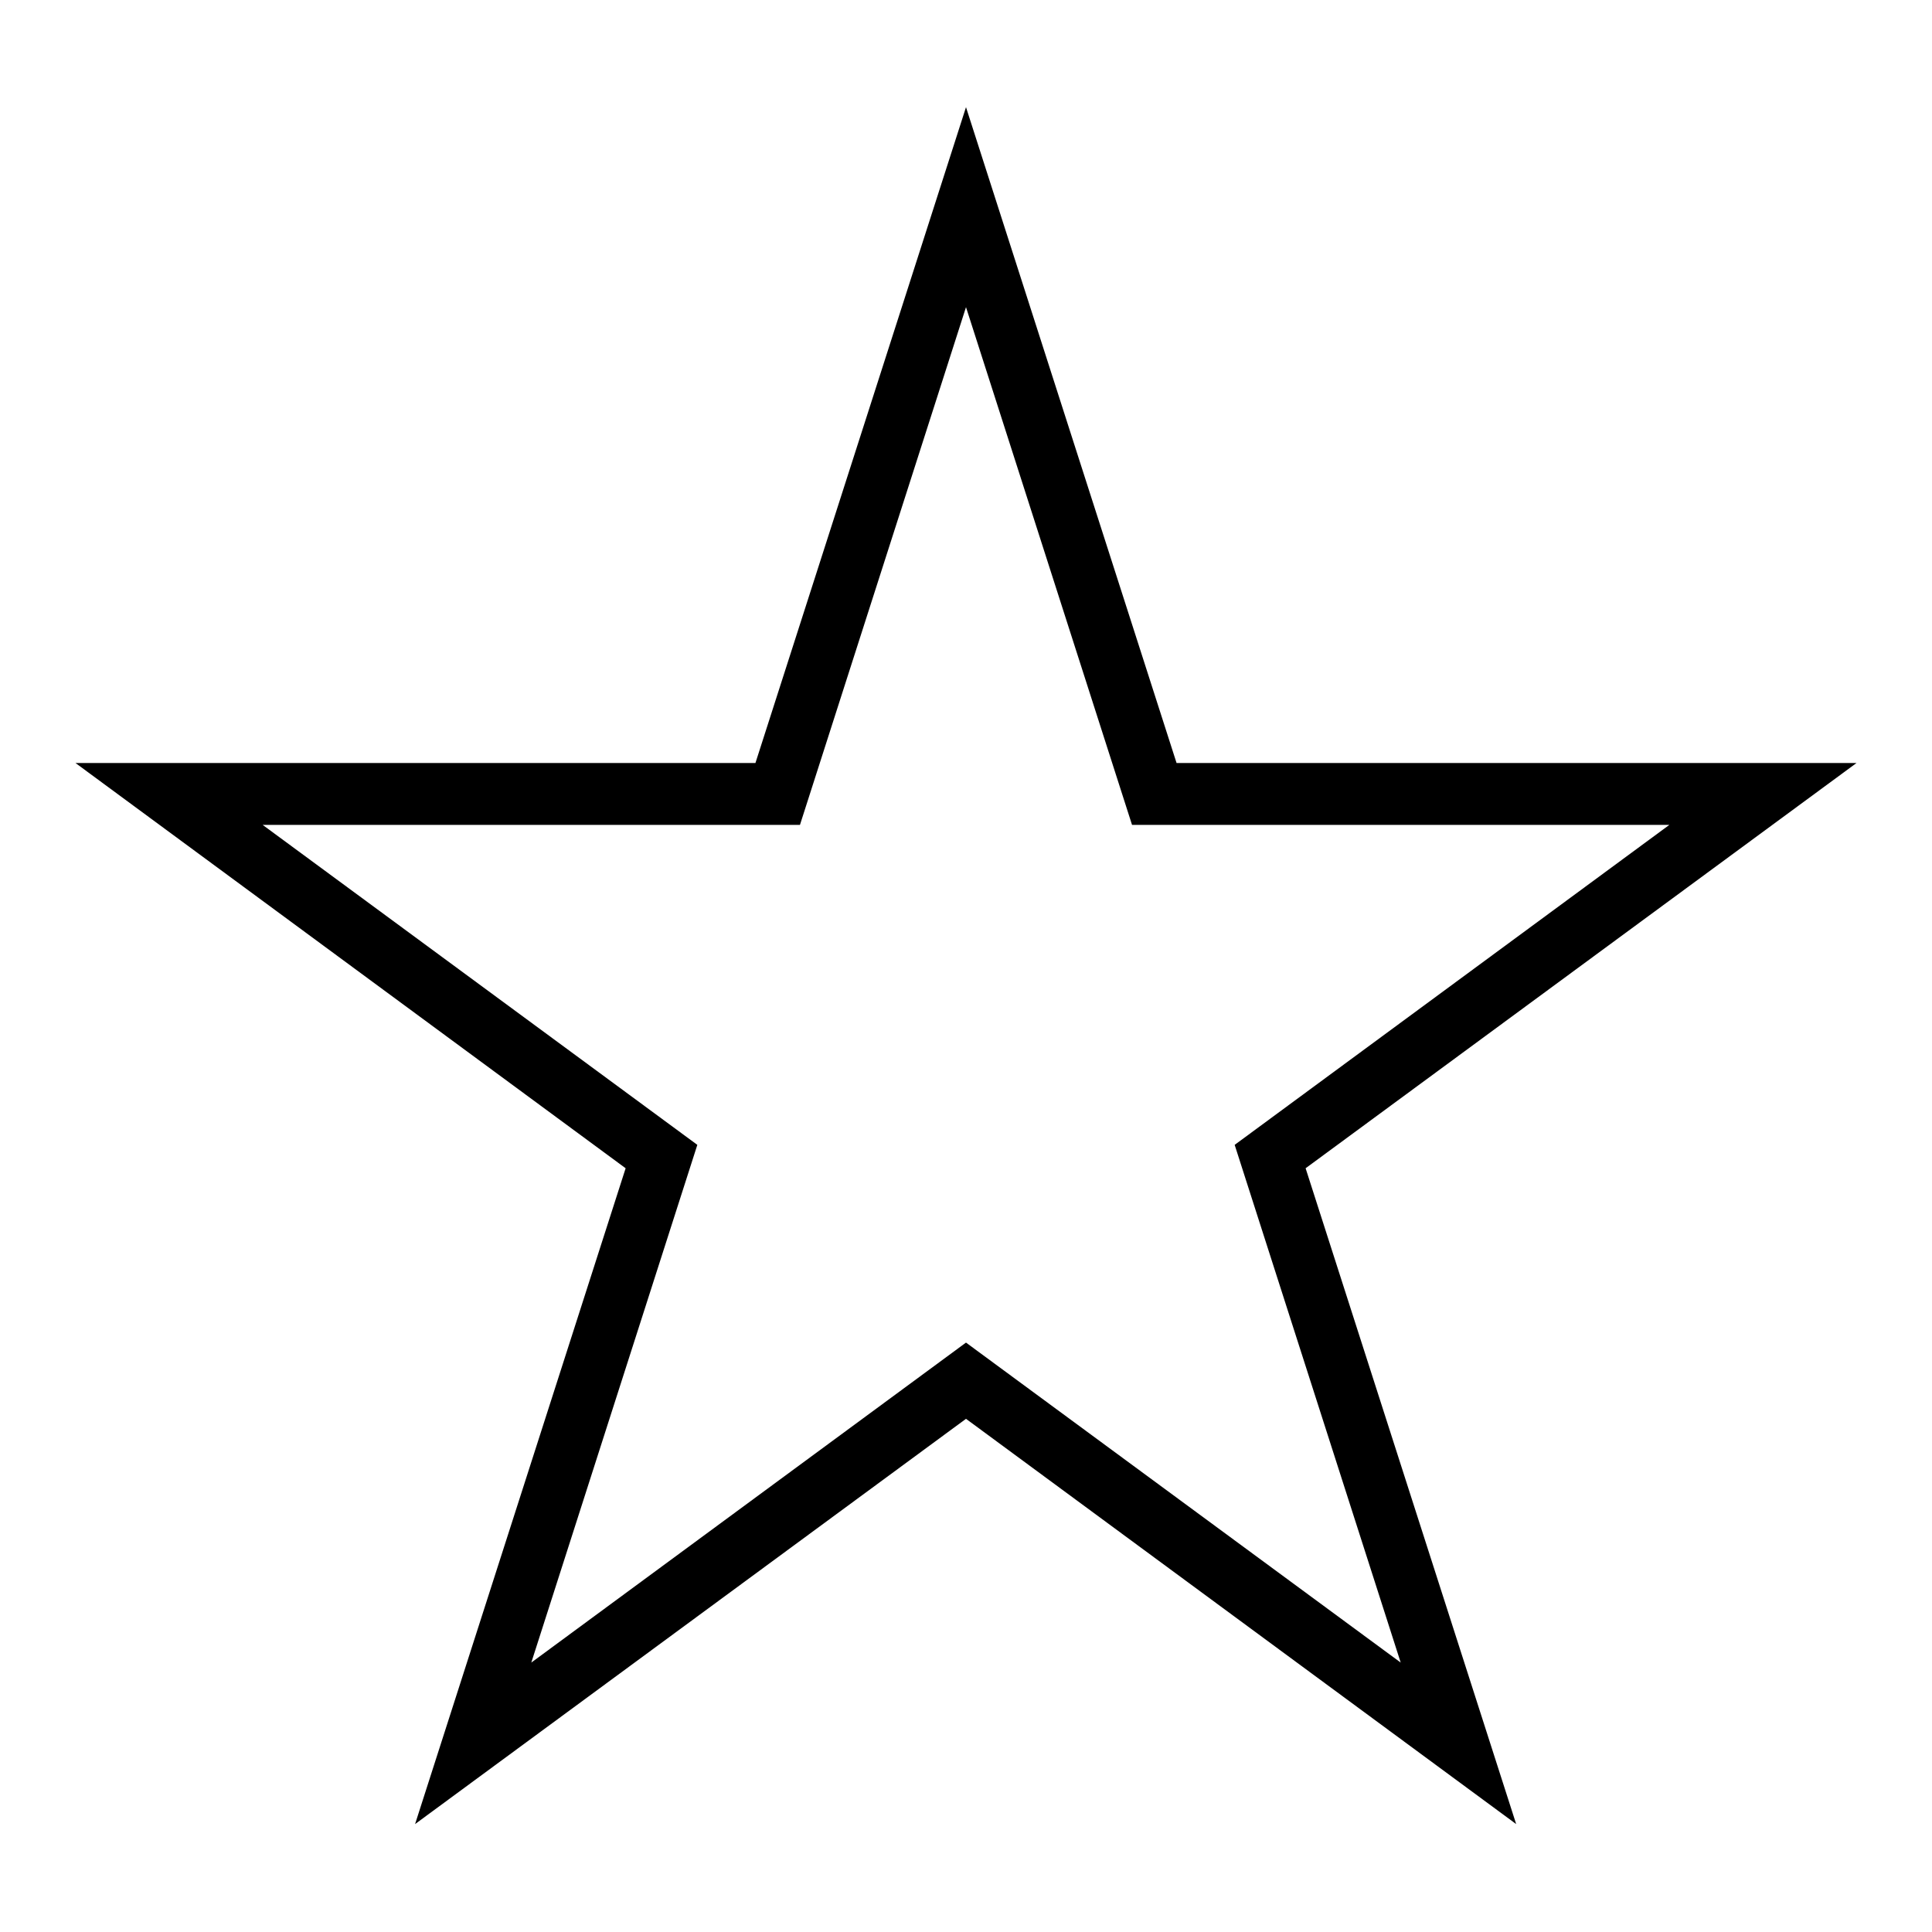
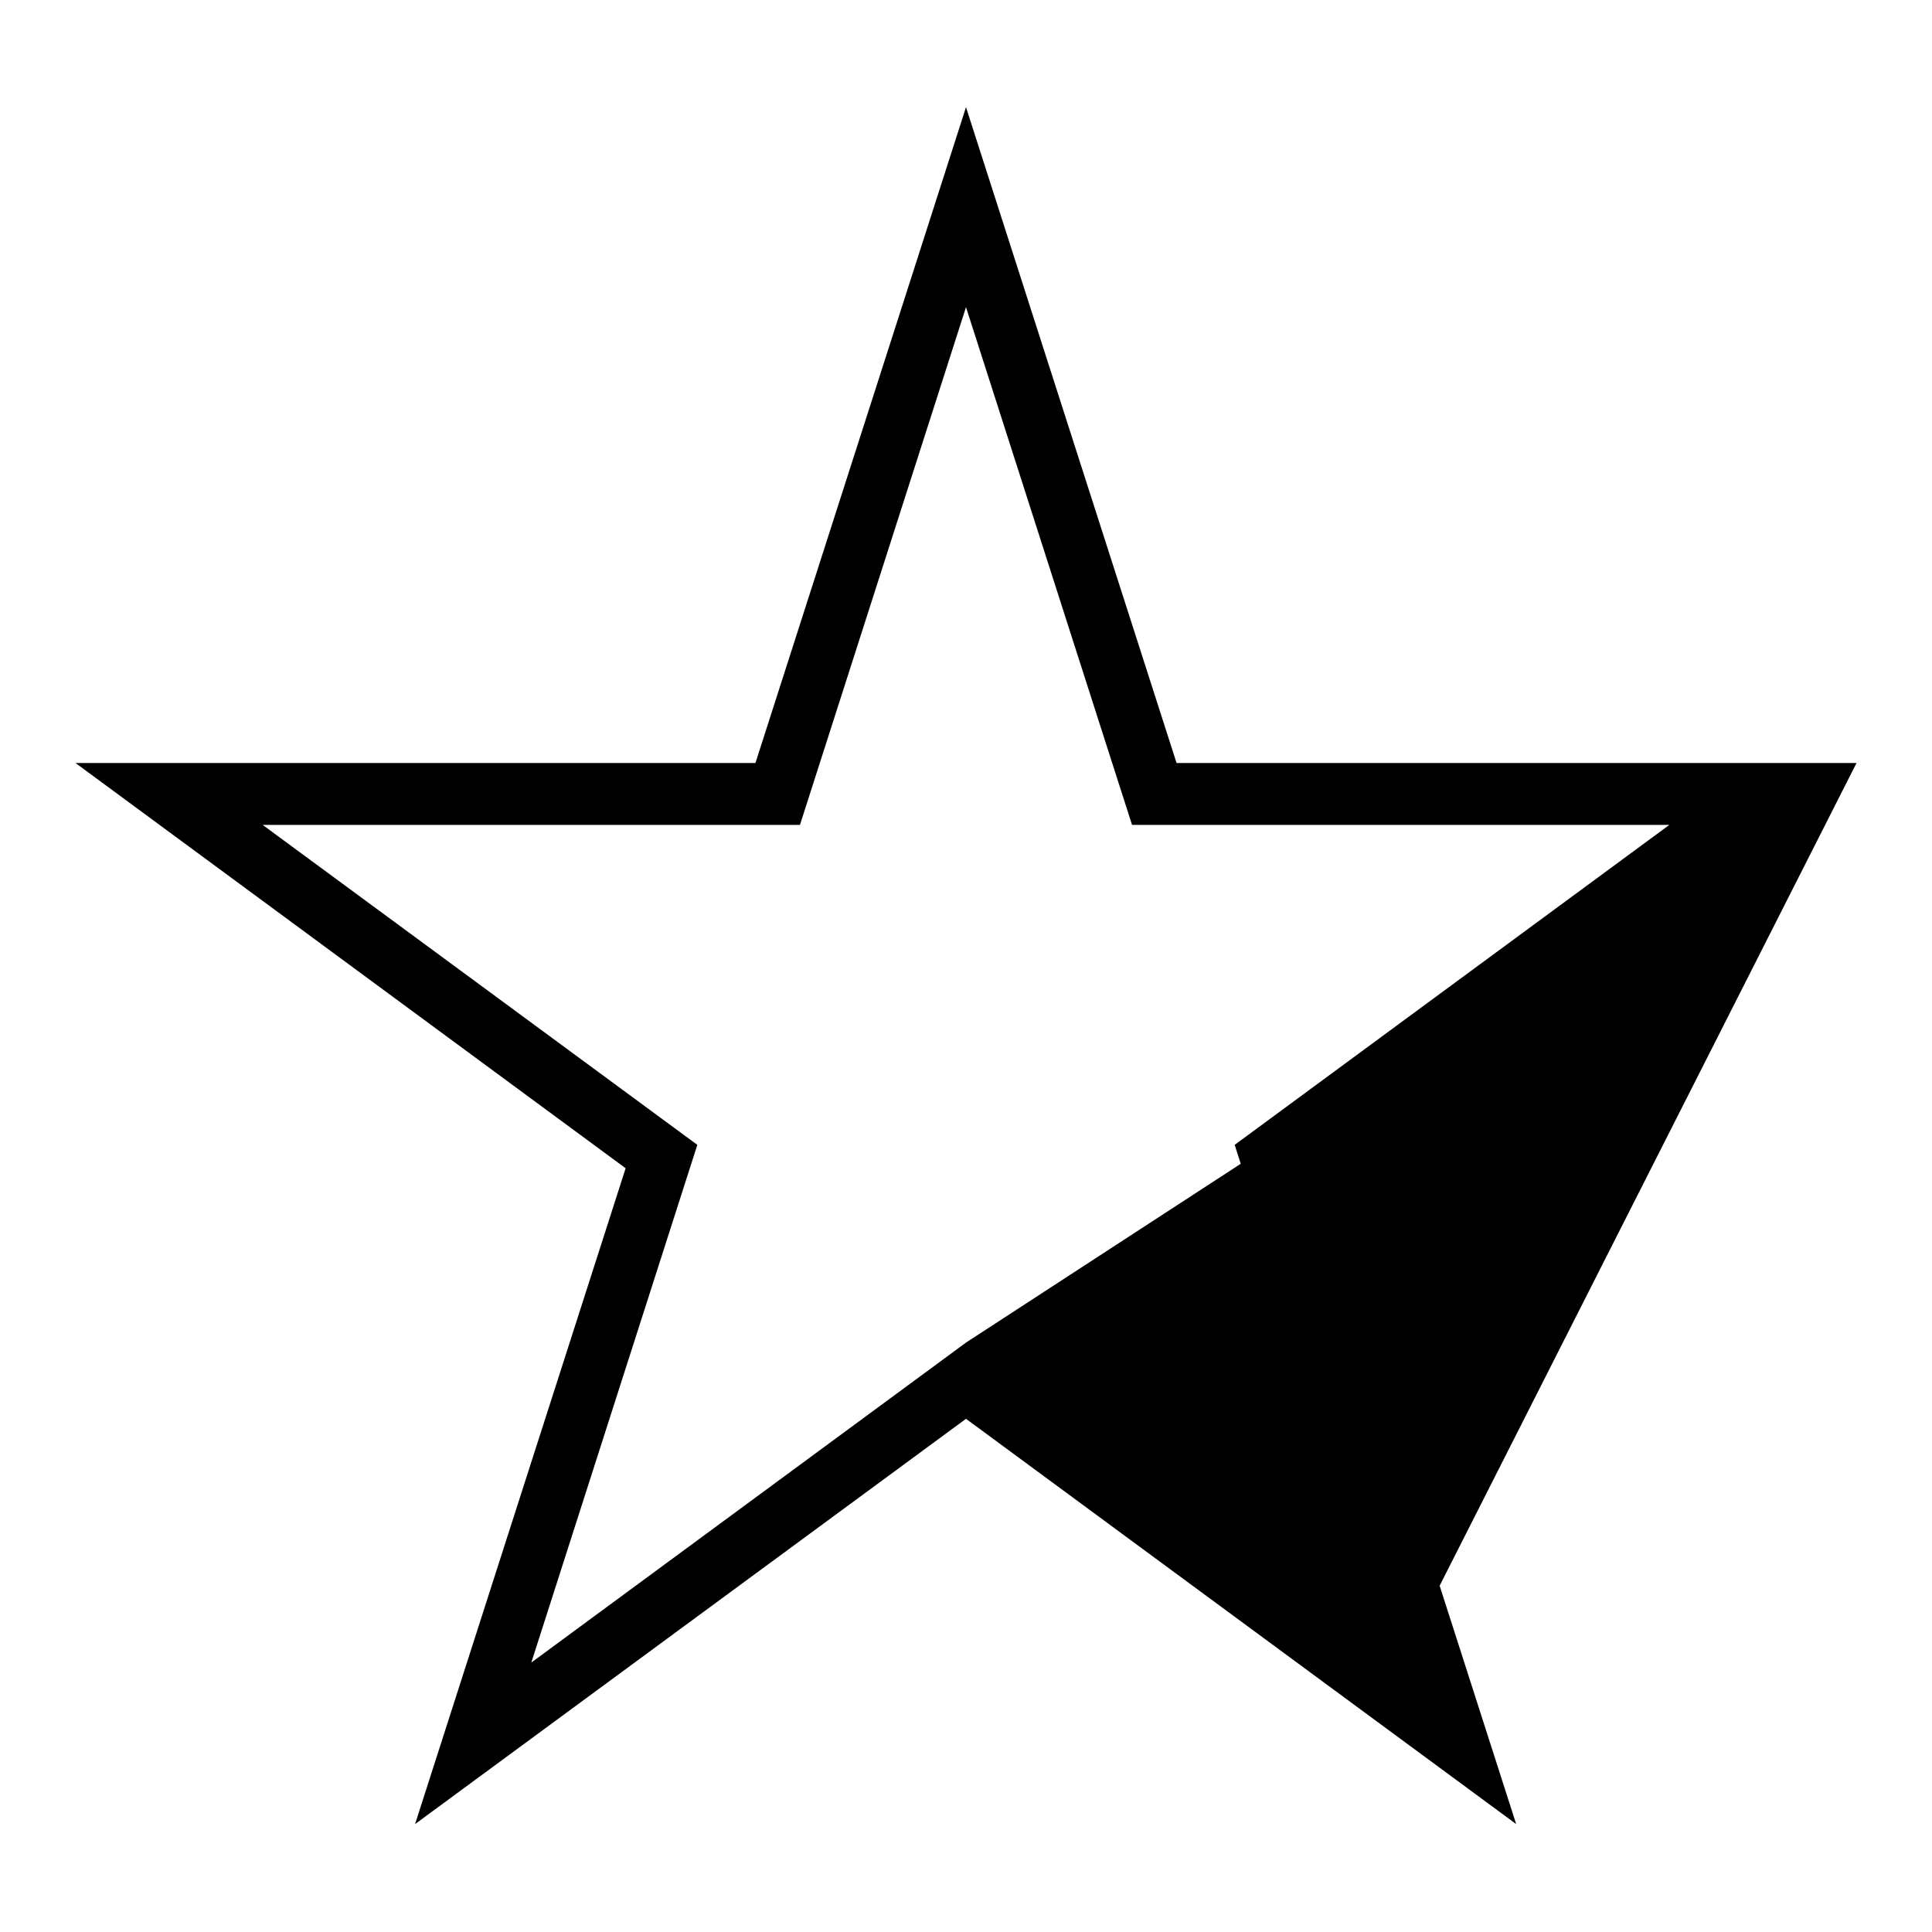
<svg xmlns="http://www.w3.org/2000/svg" version="1.1" x="0px" y="0px" viewBox="0 0 256 256" enable-background="new 0 0 256 256" xml:space="preserve">
  <g>
    <g>
-       <path fill="#000000" d="M246,101.1h-90.1L128,14.2l-27.9,86.9H10l72.9,53.7l-27.9,86.9L128,188l72.9,53.7l-27.9-86.9L246,101.1z M185.6,220.3L128,177.9l-57.6,42.4l22-68.6l-57.6-42.4H106l22-68.6l22,68.6h71.2l-57.6,42.4L185.6,220.3z" />
+       <path fill="#000000" d="M246,101.1h-90.1L128,14.2l-27.9,86.9H10l72.9,53.7l-27.9,86.9L128,188l72.9,53.7l-27.9-86.9L246,101.1z L128,177.9l-57.6,42.4l22-68.6l-57.6-42.4H106l22-68.6l22,68.6h71.2l-57.6,42.4L185.6,220.3z" />
    </g>
  </g>
</svg>